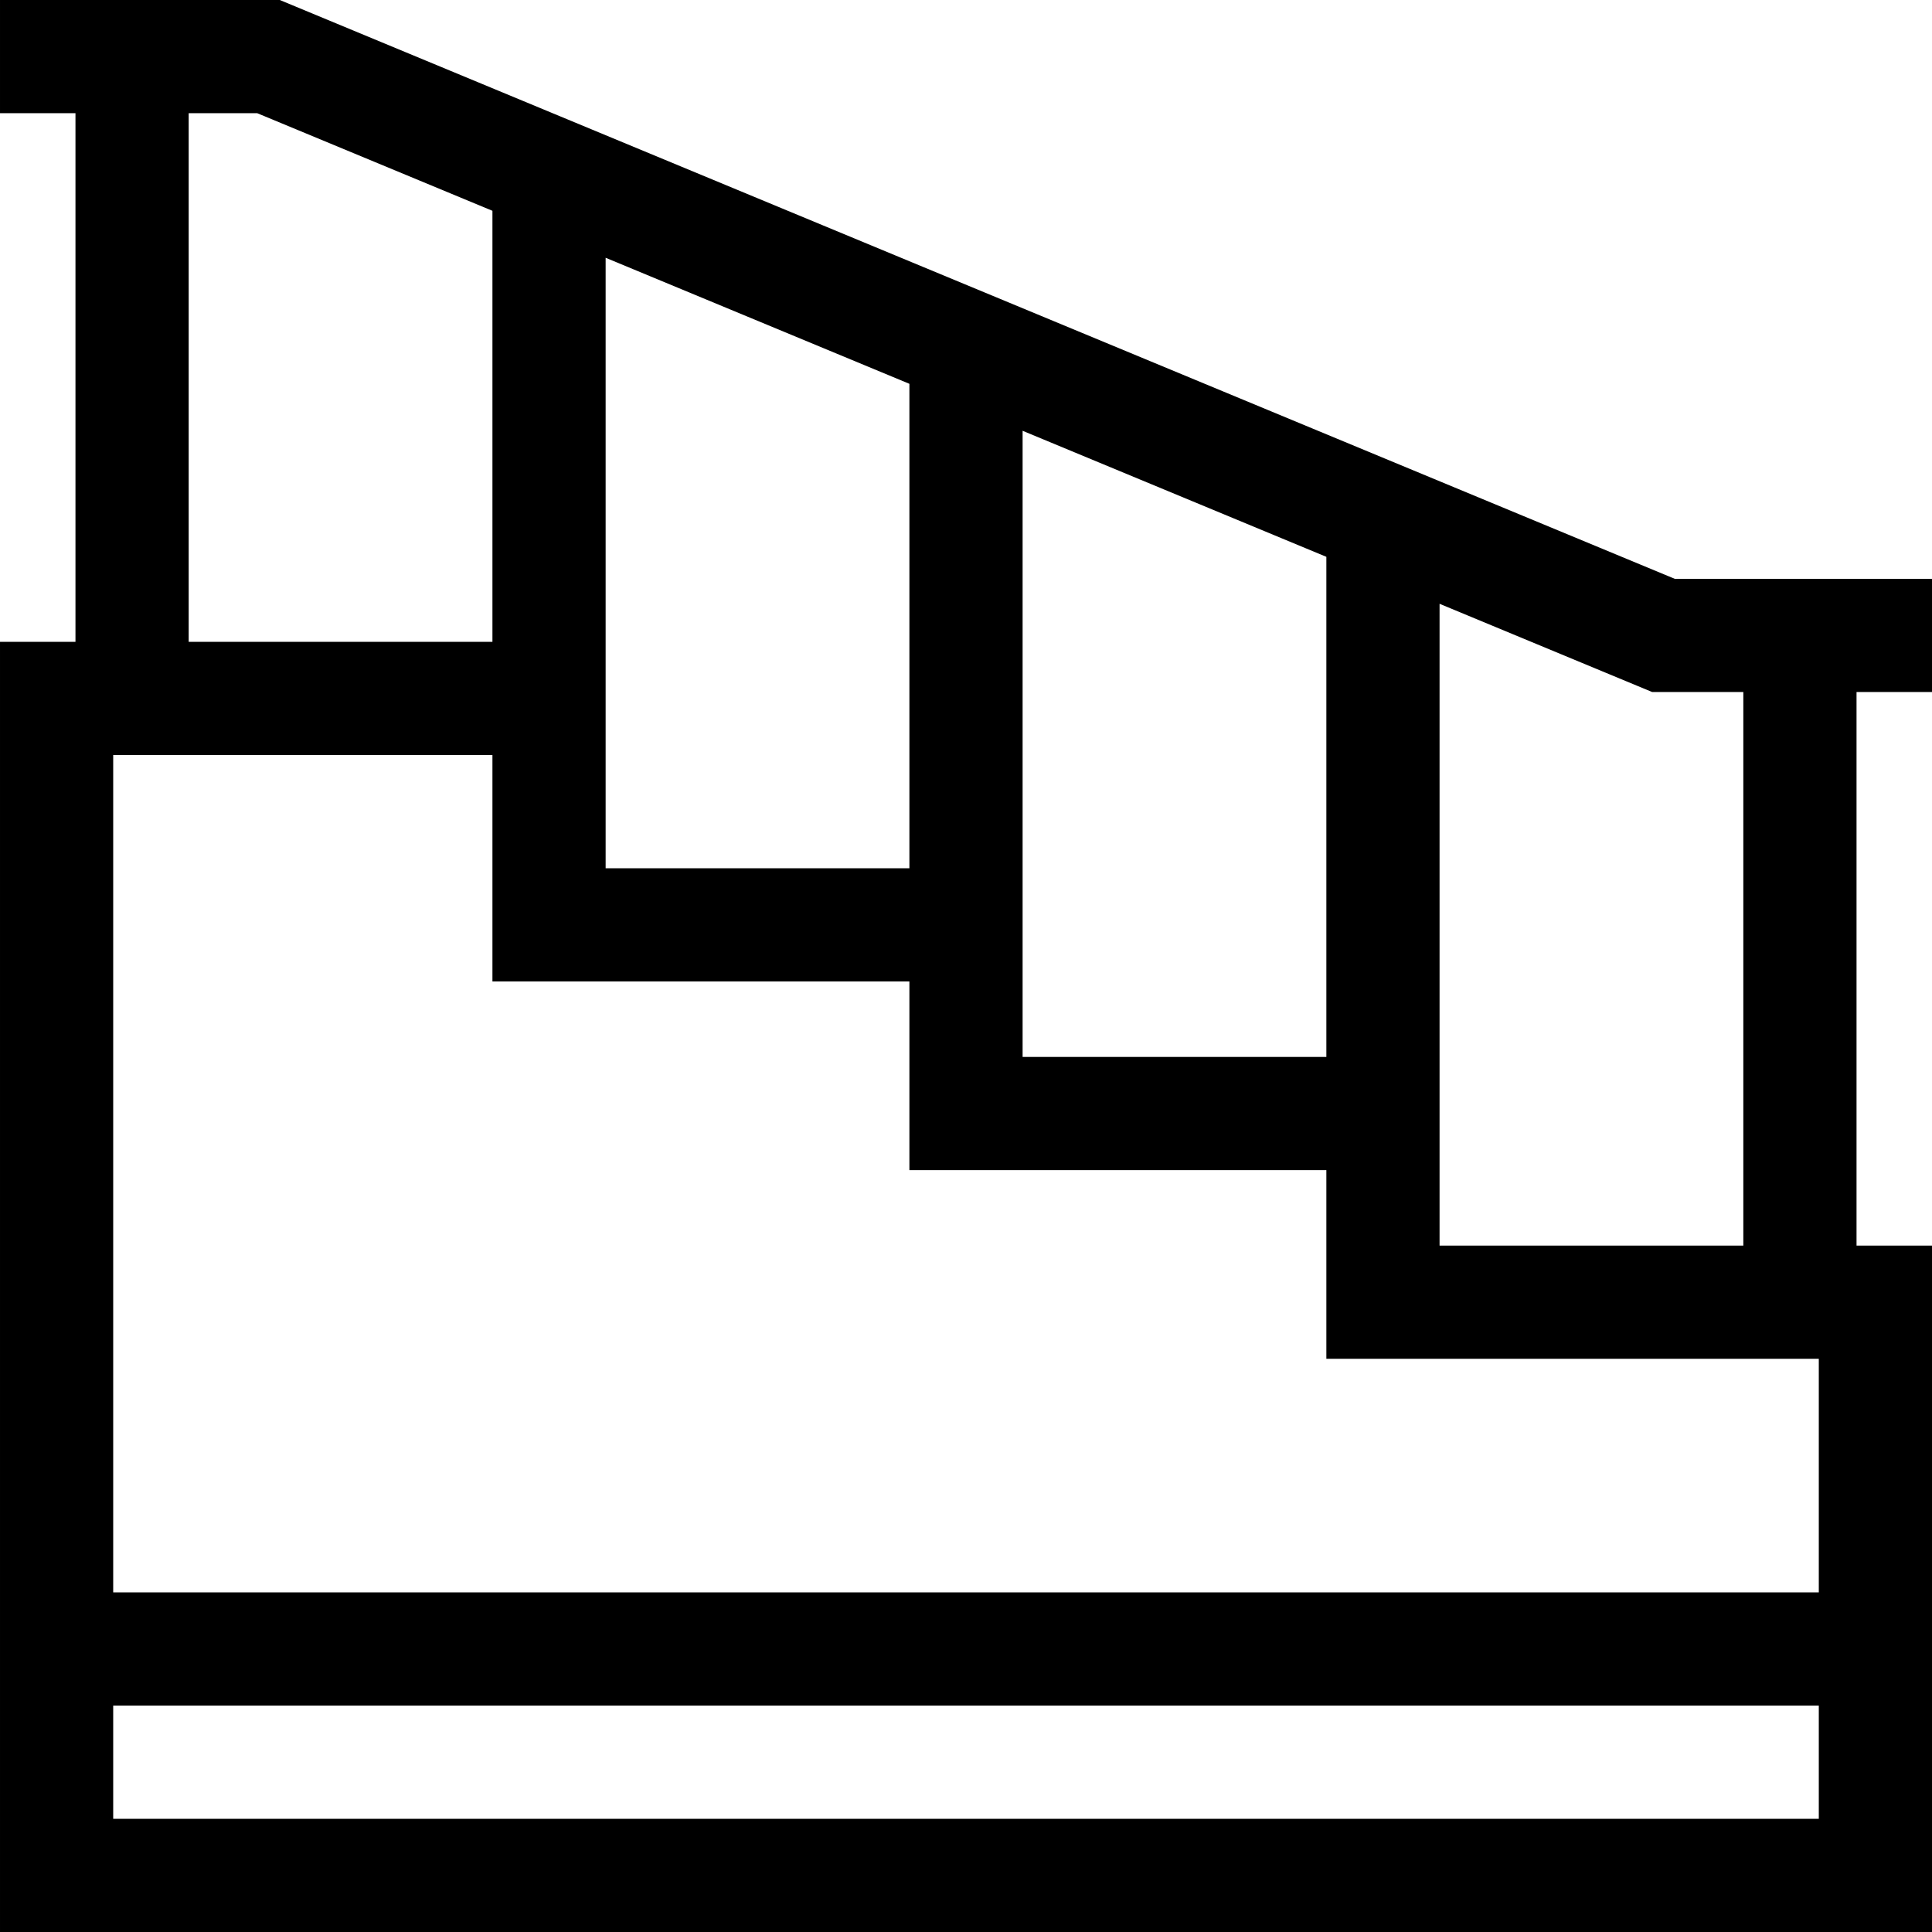
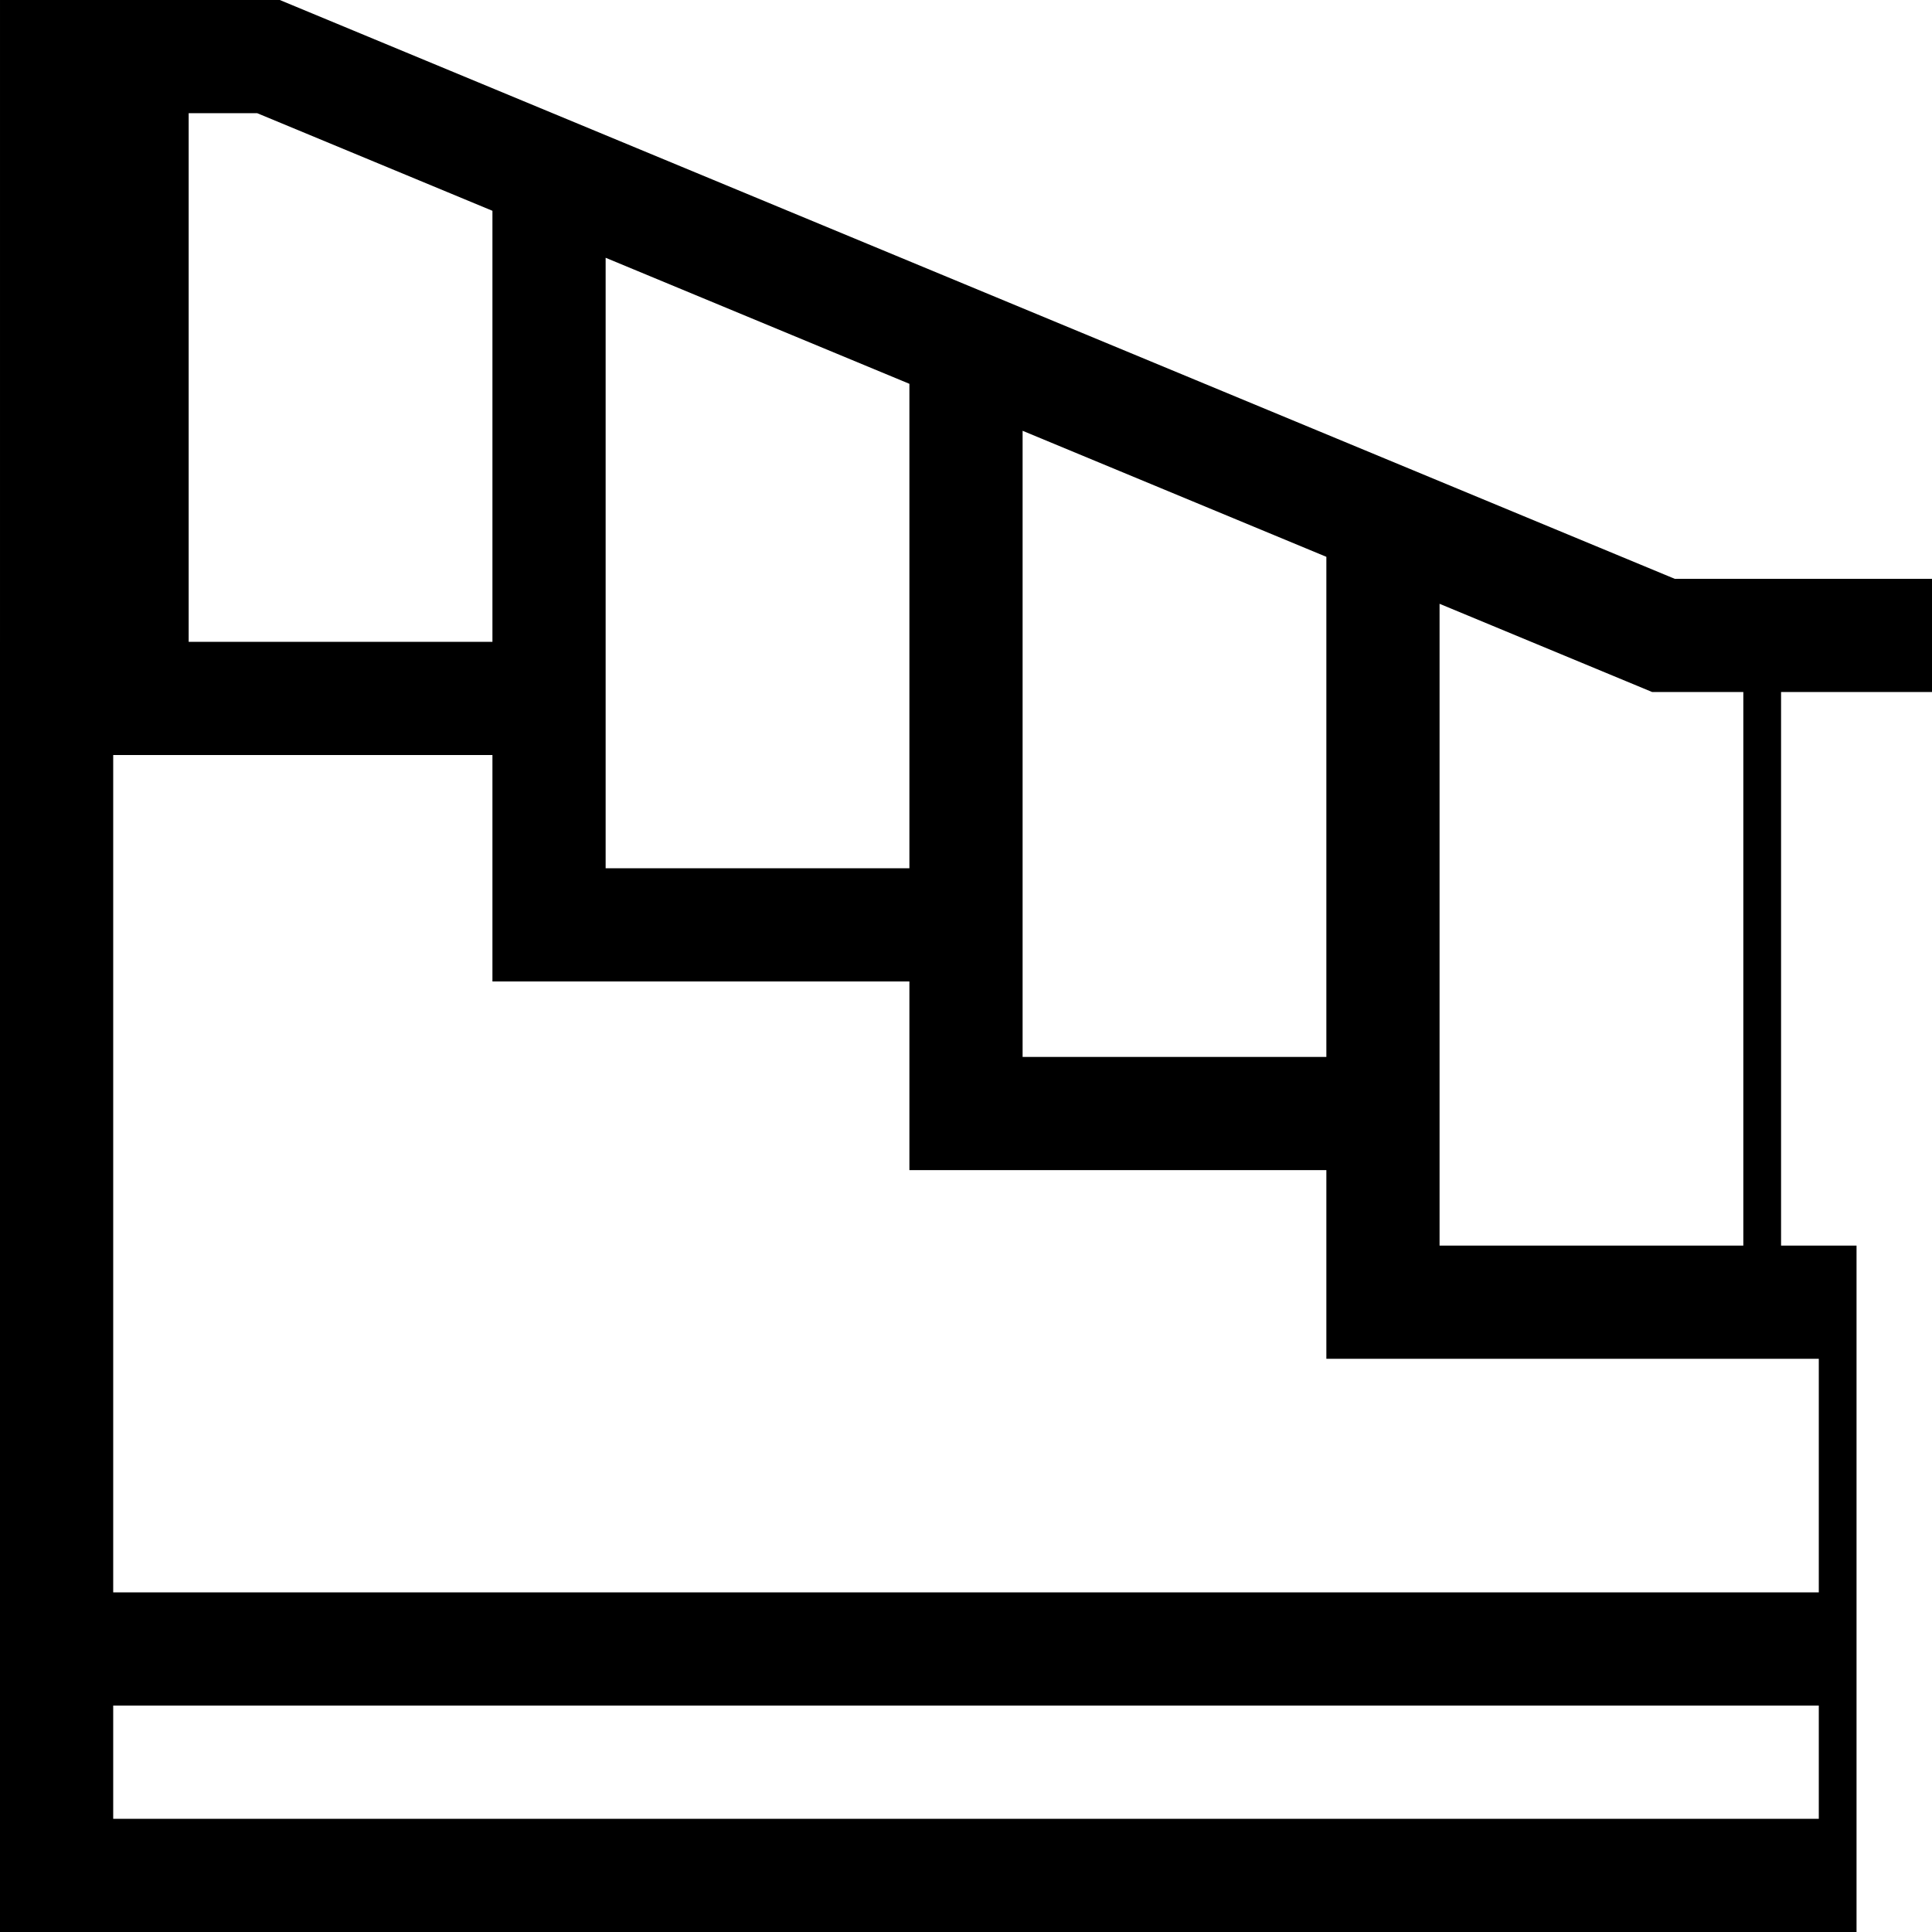
<svg xmlns="http://www.w3.org/2000/svg" id="Capa_1" height="512" viewBox="0 0 512 512" width="512">
  <g>
-     <path d="m512 183.396v-30h-68.169l-369.685-153.396h-74.146v30h20v140.095h-20v341.905h512v-181.905h-20v-146.699zm-30 176.699v61.905h-452v-221.905h100.5v60h110.5v50h110.5v50zm-321.5-291.783 80.5 33.403v128.381h-80.5zm110.5 211.783v-165.933l80.5 33.403v132.53zm-221-250.095h18.169l62.331 25.864v114.231h-80.5zm-20 452v-30h452v30zm432-151.905h-80.5v-170.082l56.354 23.384h24.146z" />
+     <path d="m512 183.396v-30h-68.169l-369.685-153.396h-74.146v30v140.095h-20v341.905h512v-181.905h-20v-146.699zm-30 176.699v61.905h-452v-221.905h100.5v60h110.5v50h110.5v50zm-321.5-291.783 80.5 33.403v128.381h-80.5zm110.5 211.783v-165.933l80.5 33.403v132.53zm-221-250.095h18.169l62.331 25.864v114.231h-80.5zm-20 452v-30h452v30zm432-151.905h-80.5v-170.082l56.354 23.384h24.146z" />
  </g>
</svg>